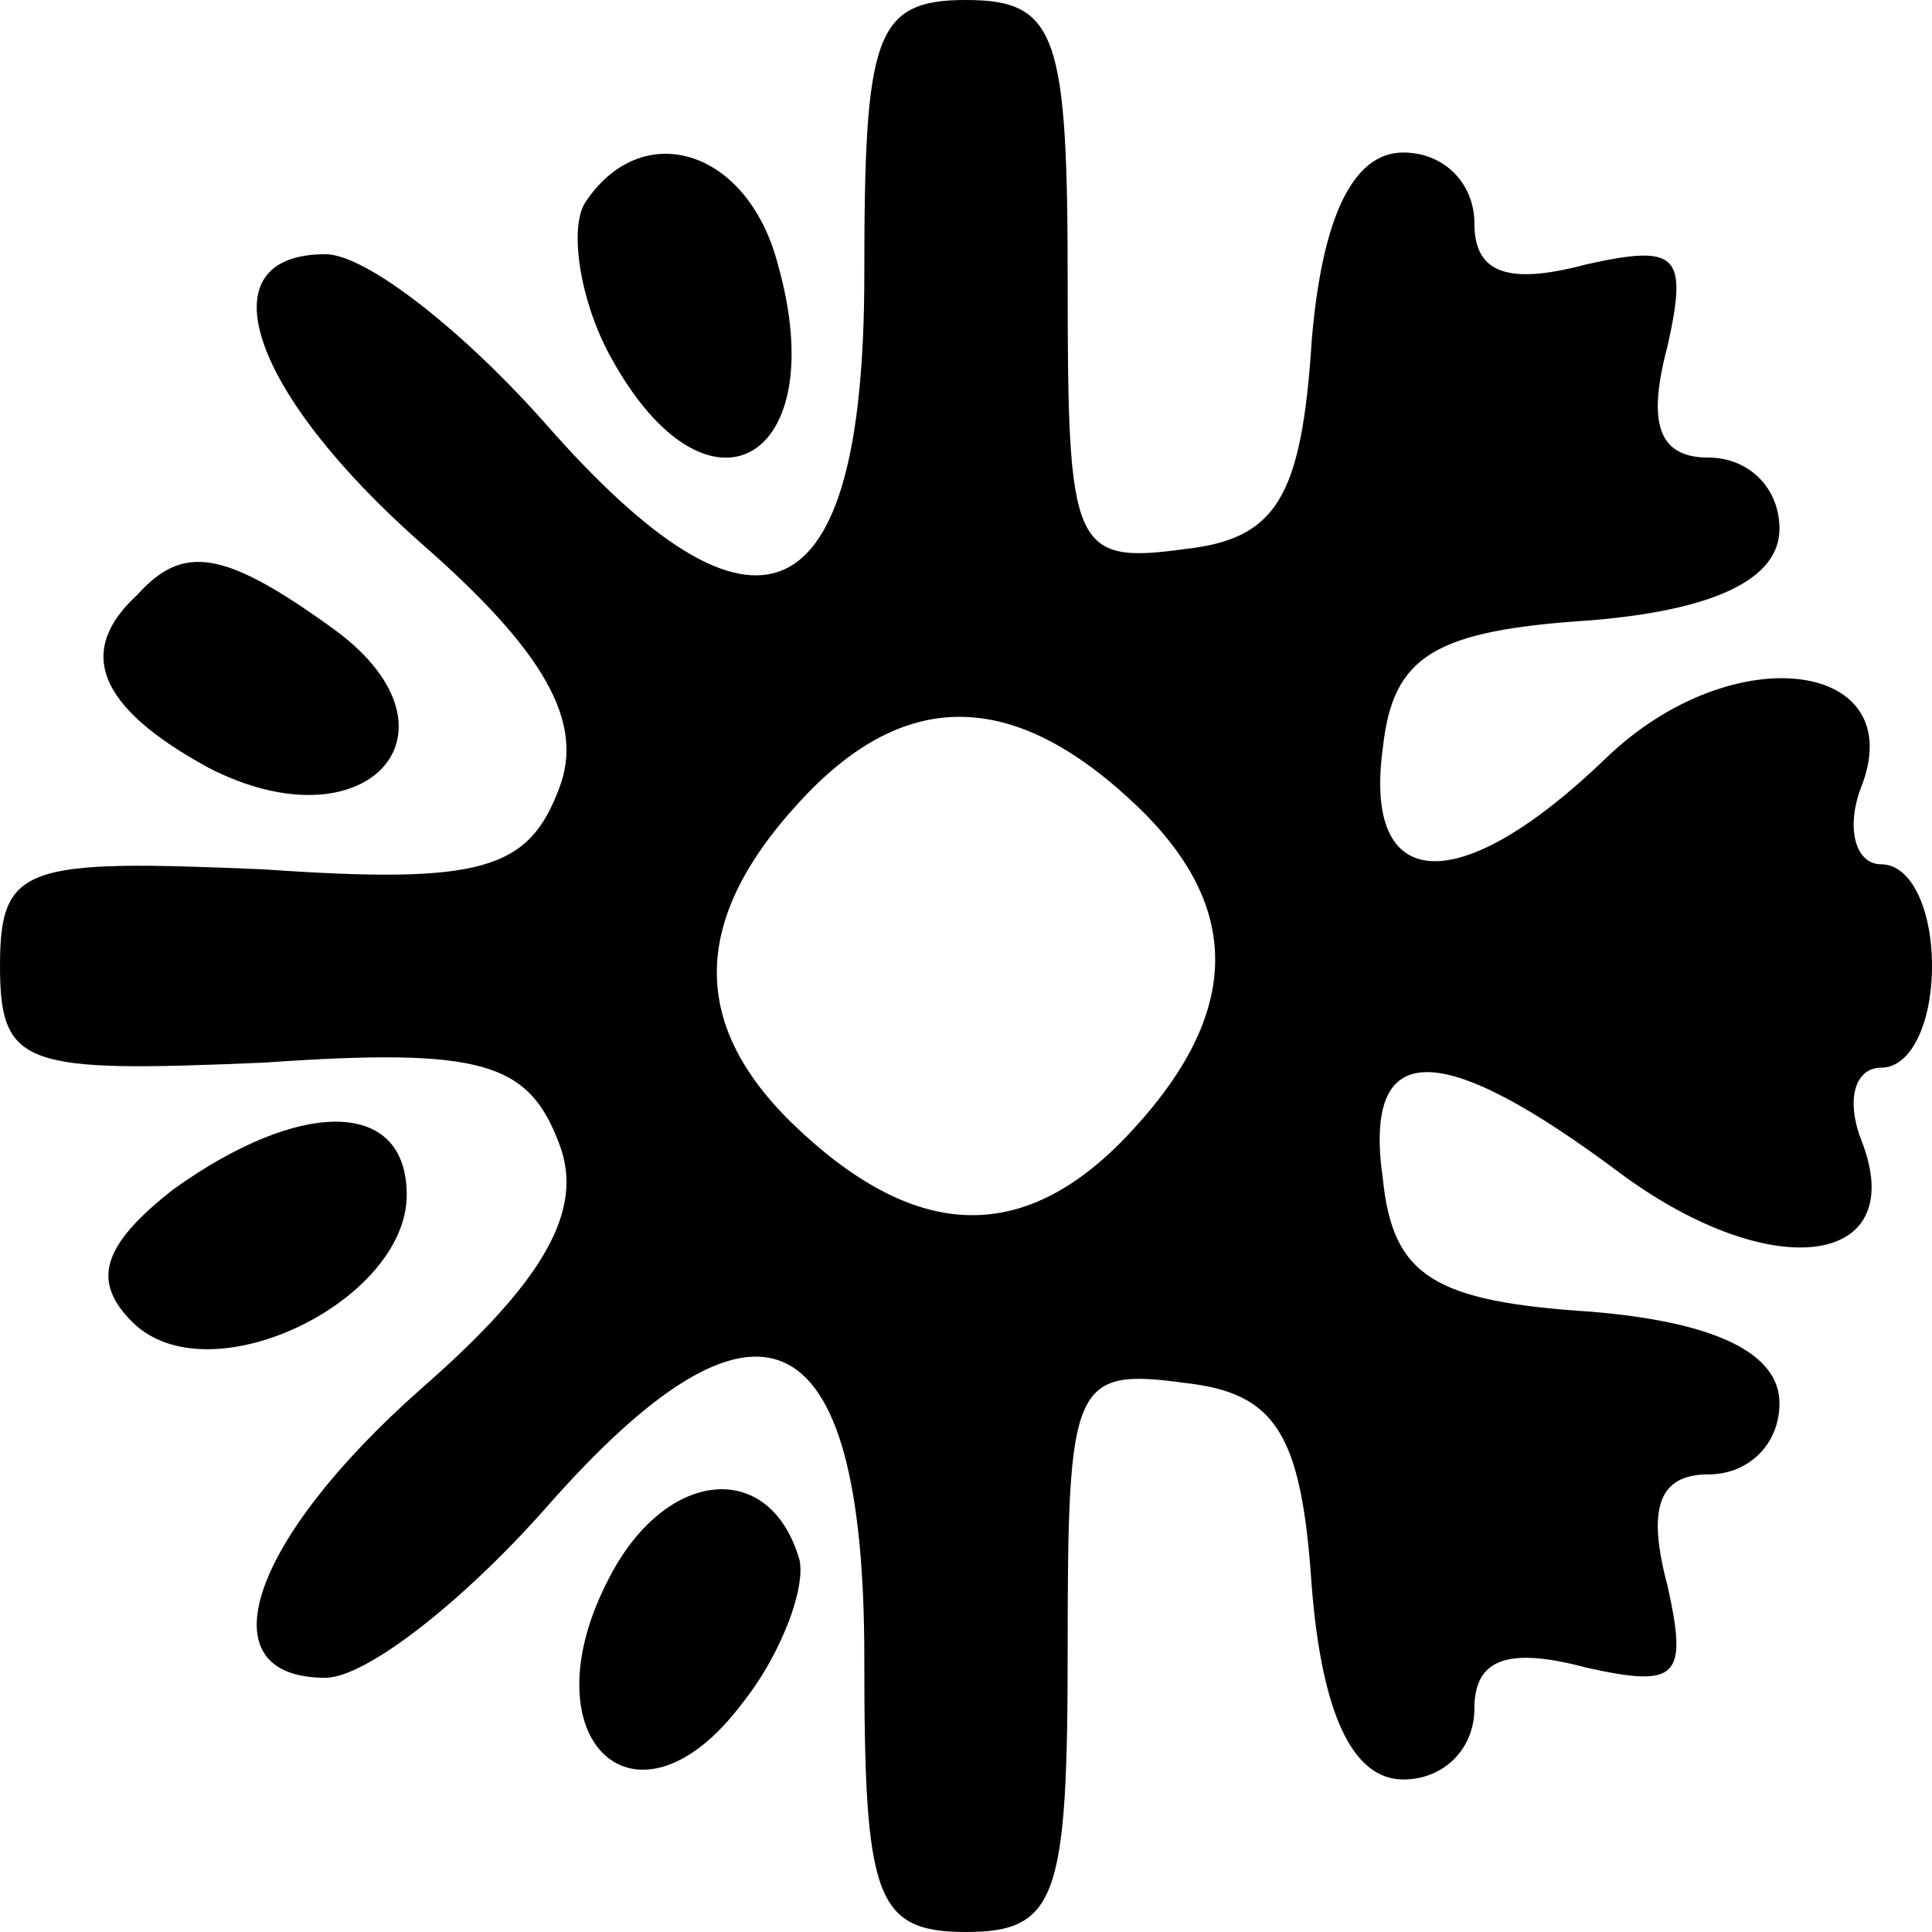
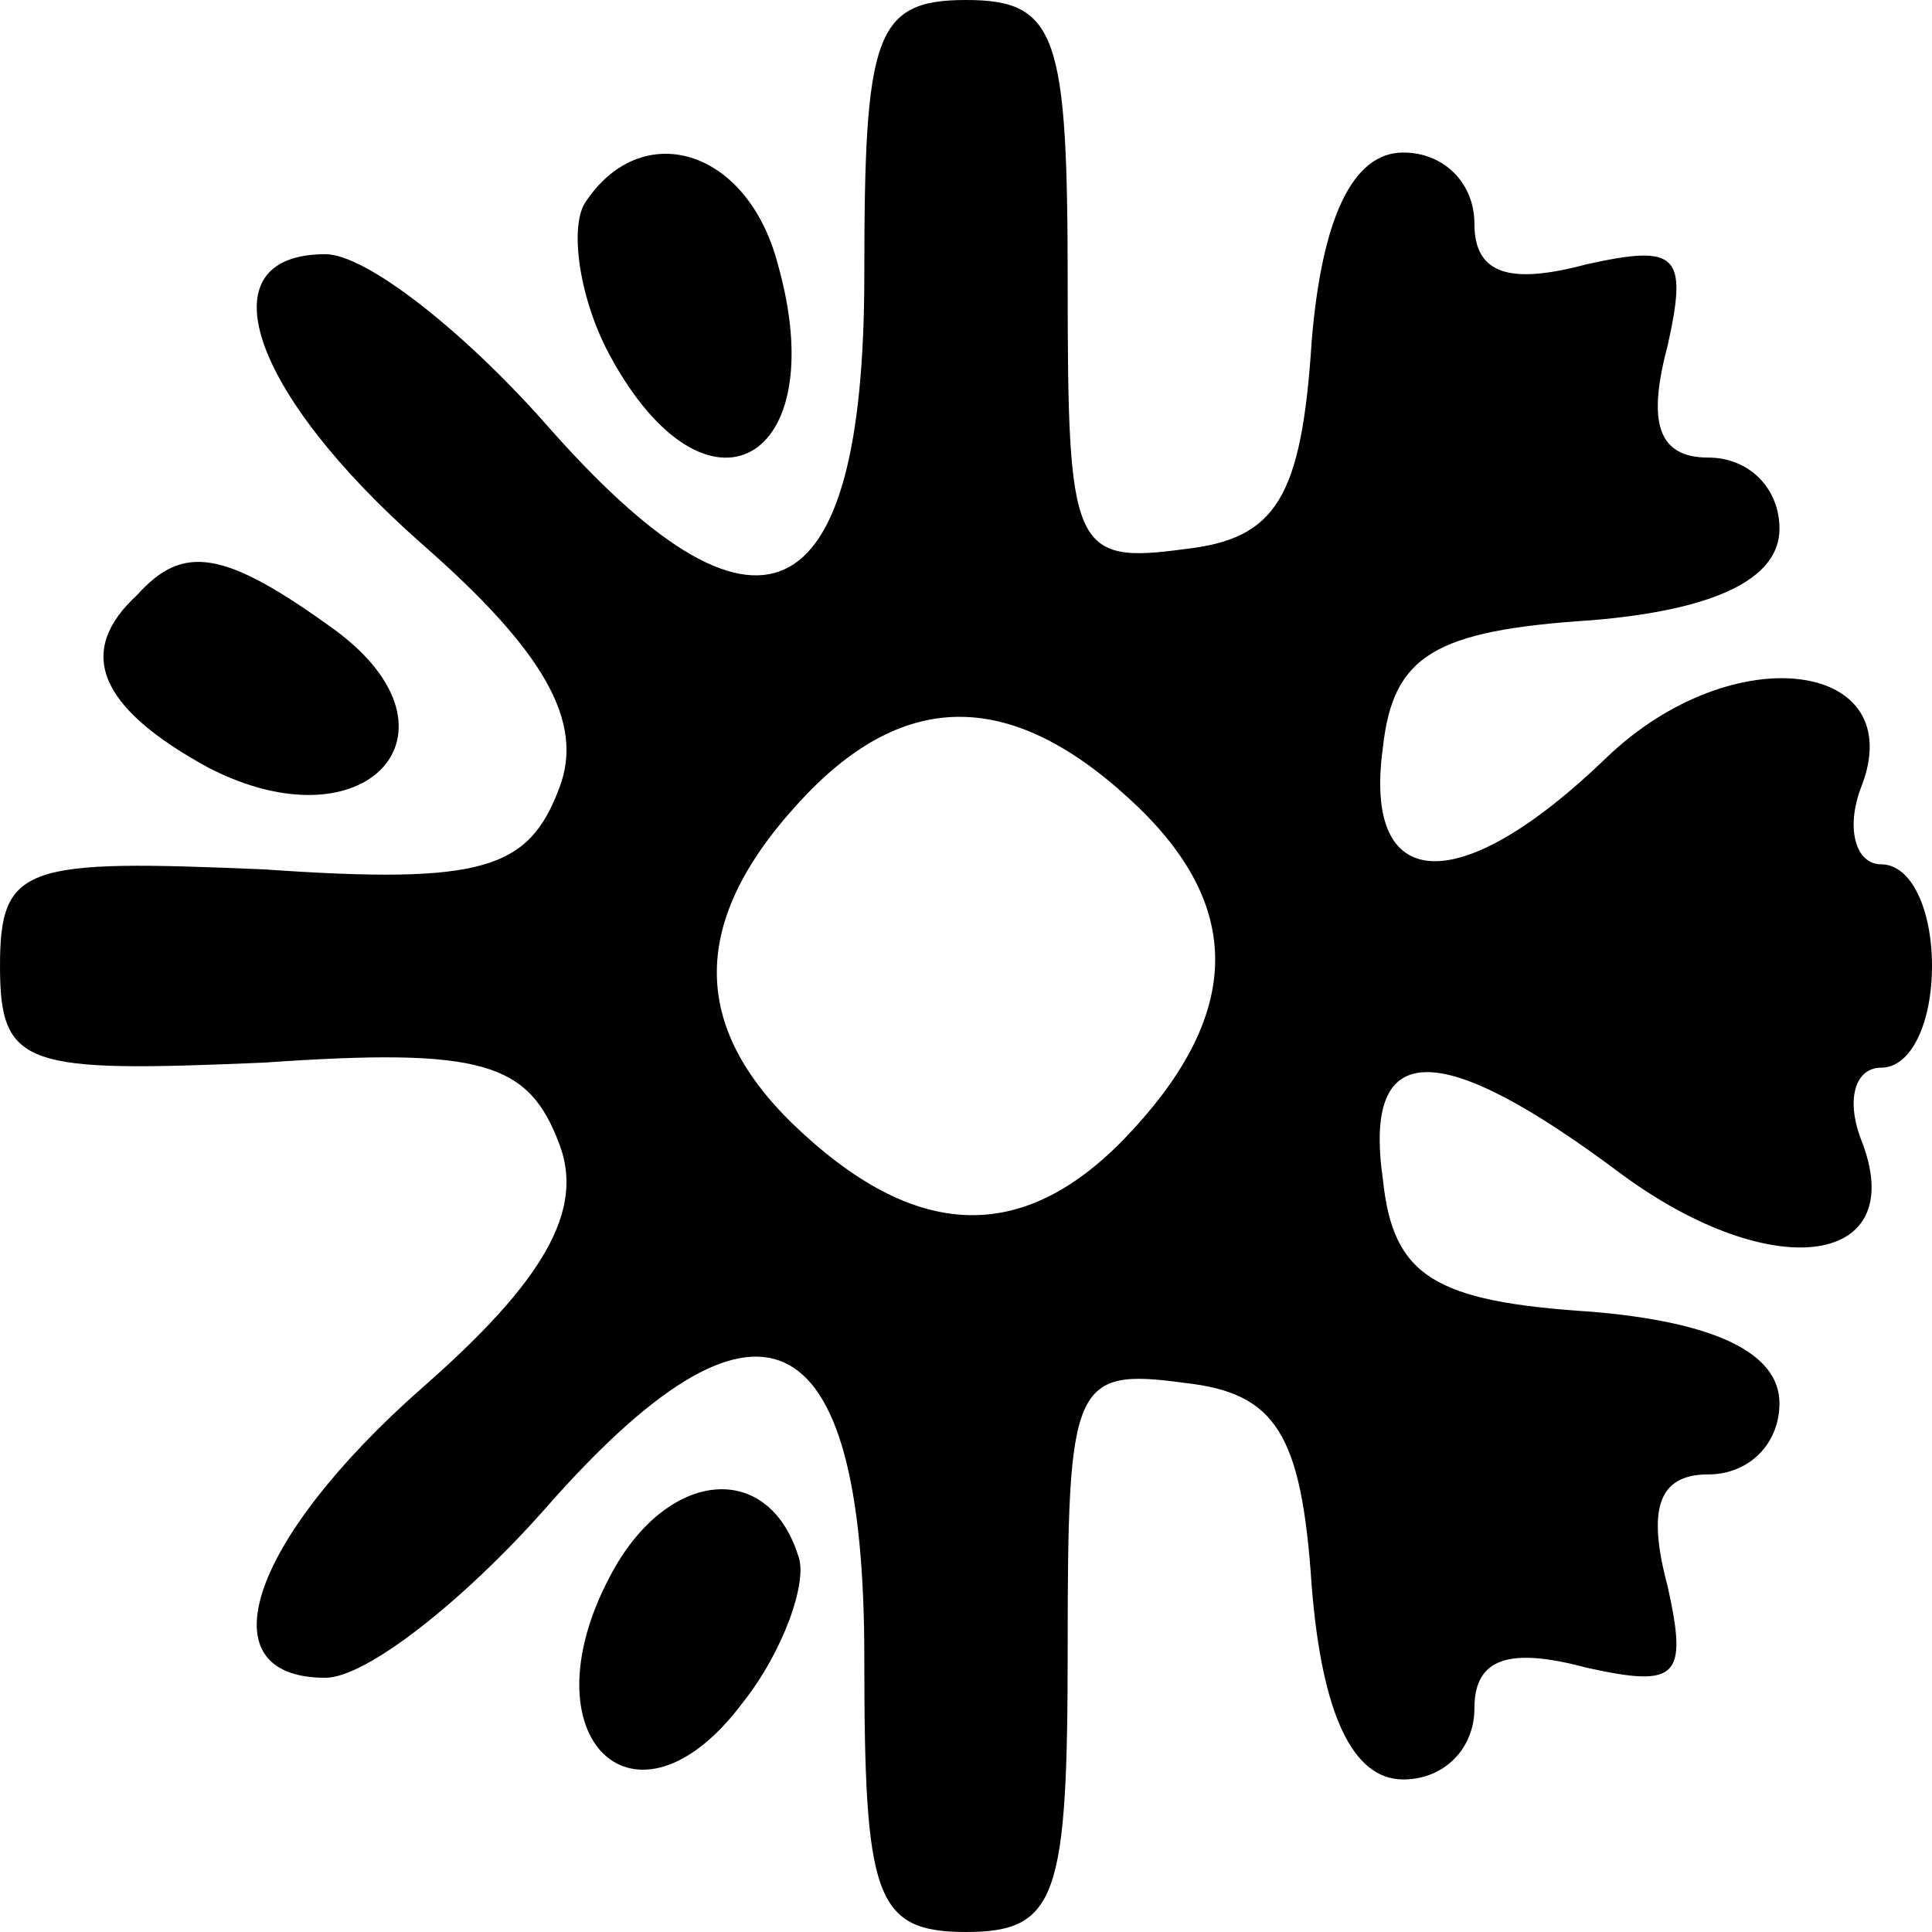
<svg xmlns="http://www.w3.org/2000/svg" version="1.0" width="38" height="38" viewBox="0 0 38 38" preserveAspectRatio="xMidYMid meet">
  <g transform="translate(0,38) scale(0.1,-0.1)" fill="#000000" stroke="none">
    <path d="M170 326 c0 -68 -21 -77 -63 -29 -16 18 -35 33 -43 33 -24 0 -15 -27 19 -57 24 -21 32 -35 27 -48 -6 -16 -15 -19 -58 -16 -47 2 -52 1 -52 -19 0 -20 5 -21 52 -19 43 3 52 0 58 -16 5 -13 -3 -27 -27 -48 -34 -30 -43 -57 -19 -57 8 0 27 15 43 33 42 48 63 39 63 -29 0 -47 2 -54 20 -54 18 0 20 7 20 56 0 52 1 55 23 52 18 -2 23 -10 25 -40 2 -25 8 -38 18 -38 8 0 14 6 14 14 0 10 7 12 22 8 18 -4 20 -2 16 16 -4 15 -2 22 8 22 8 0 14 6 14 14 0 10 -13 16 -37 18 -31 2 -39 7 -41 26 -4 28 11 28 47 1 30 -22 57 -18 47 7 -3 8 -1 14 4 14 6 0 10 9 10 20 0 11 -4 20 -10 20 -5 0 -7 7 -4 15 10 25 -25 30 -50 6 -29 -28 -48 -27 -44 2 2 18 10 23 41 25 24 2 37 8 37 18 0 8 -6 14 -14 14 -10 0 -12 7 -8 22 4 18 2 20 -16 16 -15 -4 -22 -2 -22 8 0 8 -6 14 -14 14 -10 0 -16 -13 -18 -37 -2 -31 -7 -39 -25 -41 -22 -3 -23 0 -23 52 0 49 -2 56 -20 56 -18 0 -20 -7 -20 -54z m52 -103 c22 -20 23 -41 1 -65 -20 -22 -41 -23 -65 -1 -22 20 -23 41 -1 65 20 22 41 23 65 1z" />
    <path d="M115 340 c-3 -5 -1 -19 5 -30 19 -35 44 -21 33 18 -6 23 -27 29 -38 12z" />
    <path d="M27 263 c-12 -11 -8 -22 14 -34 31 -16 52 7 25 27 -22 16 -30 17 -39 7z" />
-     <path d="M34 146 c-14 -11 -16 -18 -8 -26 15 -15 54 4 54 25 0 19 -21 19 -46 1z" />
    <path d="M120 70 c-17 -32 5 -53 26 -25 8 10 13 24 11 29 -6 19 -26 17 -37 -4z" />
  </g>
</svg>